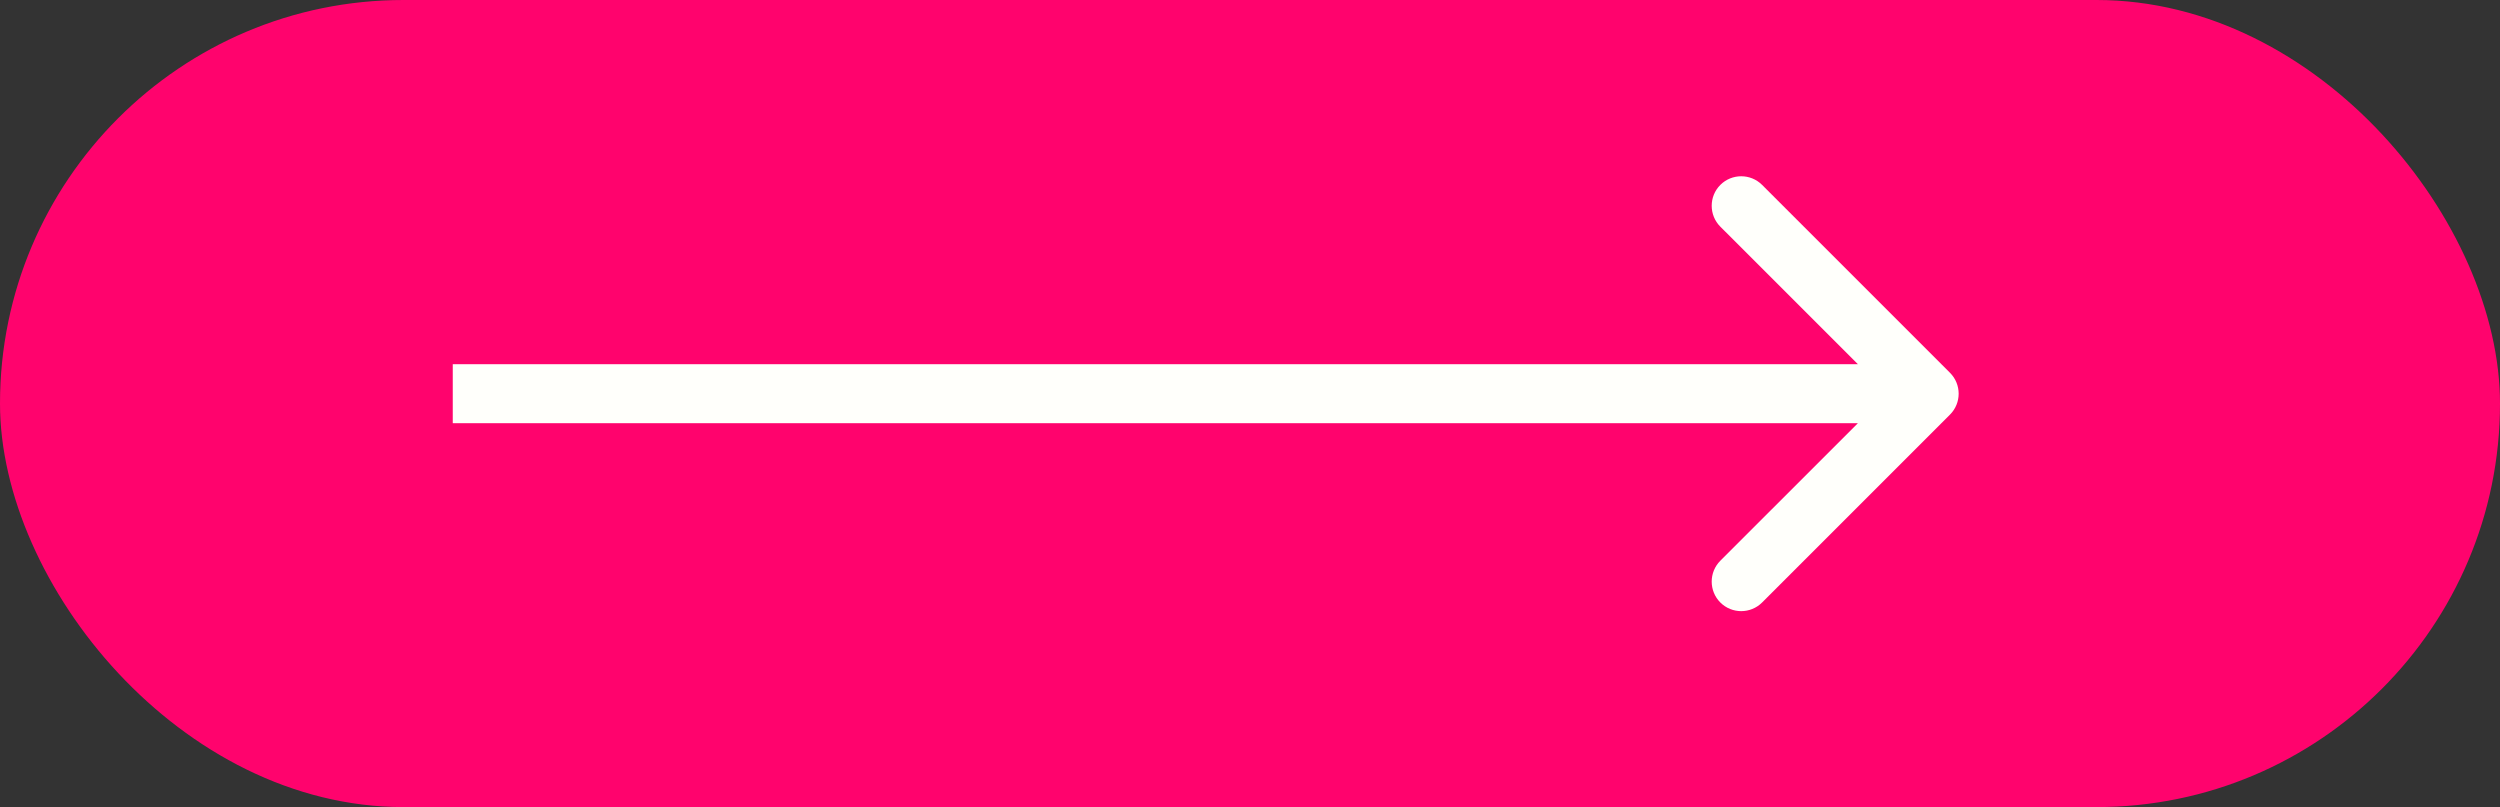
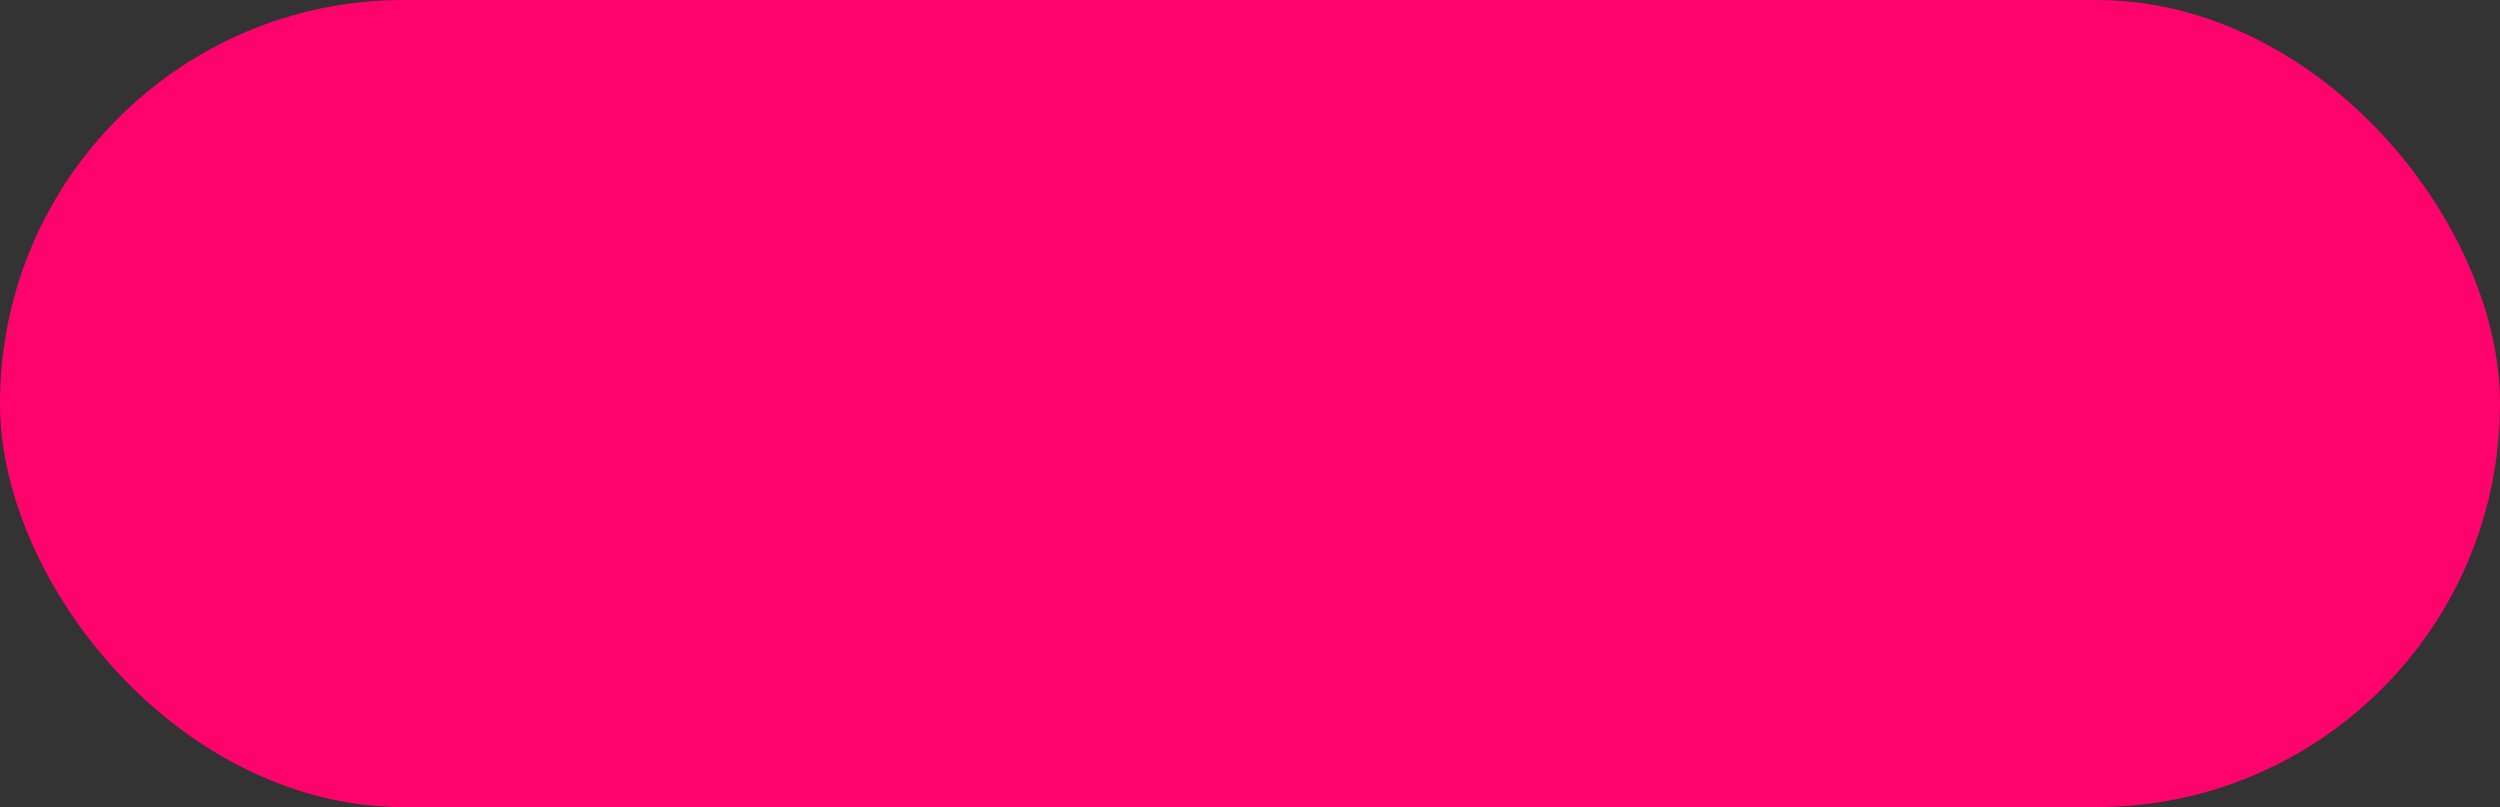
<svg xmlns="http://www.w3.org/2000/svg" width="127" height="41" viewBox="0 0 127 41" fill="none">
  <rect x="0" y="0" width="127" height="41" fill="#333333" stroke="none" />
  <rect width="127" height="41" rx="20.5" fill="#FF036D" />
-   <path d="M99.061 21.061C99.646 20.475 99.646 19.525 99.061 18.939L89.515 9.393C88.929 8.808 87.979 8.808 87.393 9.393C86.808 9.979 86.808 10.929 87.393 11.515L95.879 20L87.393 28.485C86.808 29.071 86.808 30.021 87.393 30.607C87.979 31.192 88.929 31.192 89.515 30.607L99.061 21.061ZM23 21.5H98V18.5H23V21.5Z" fill="#FFFFFB" />
</svg>